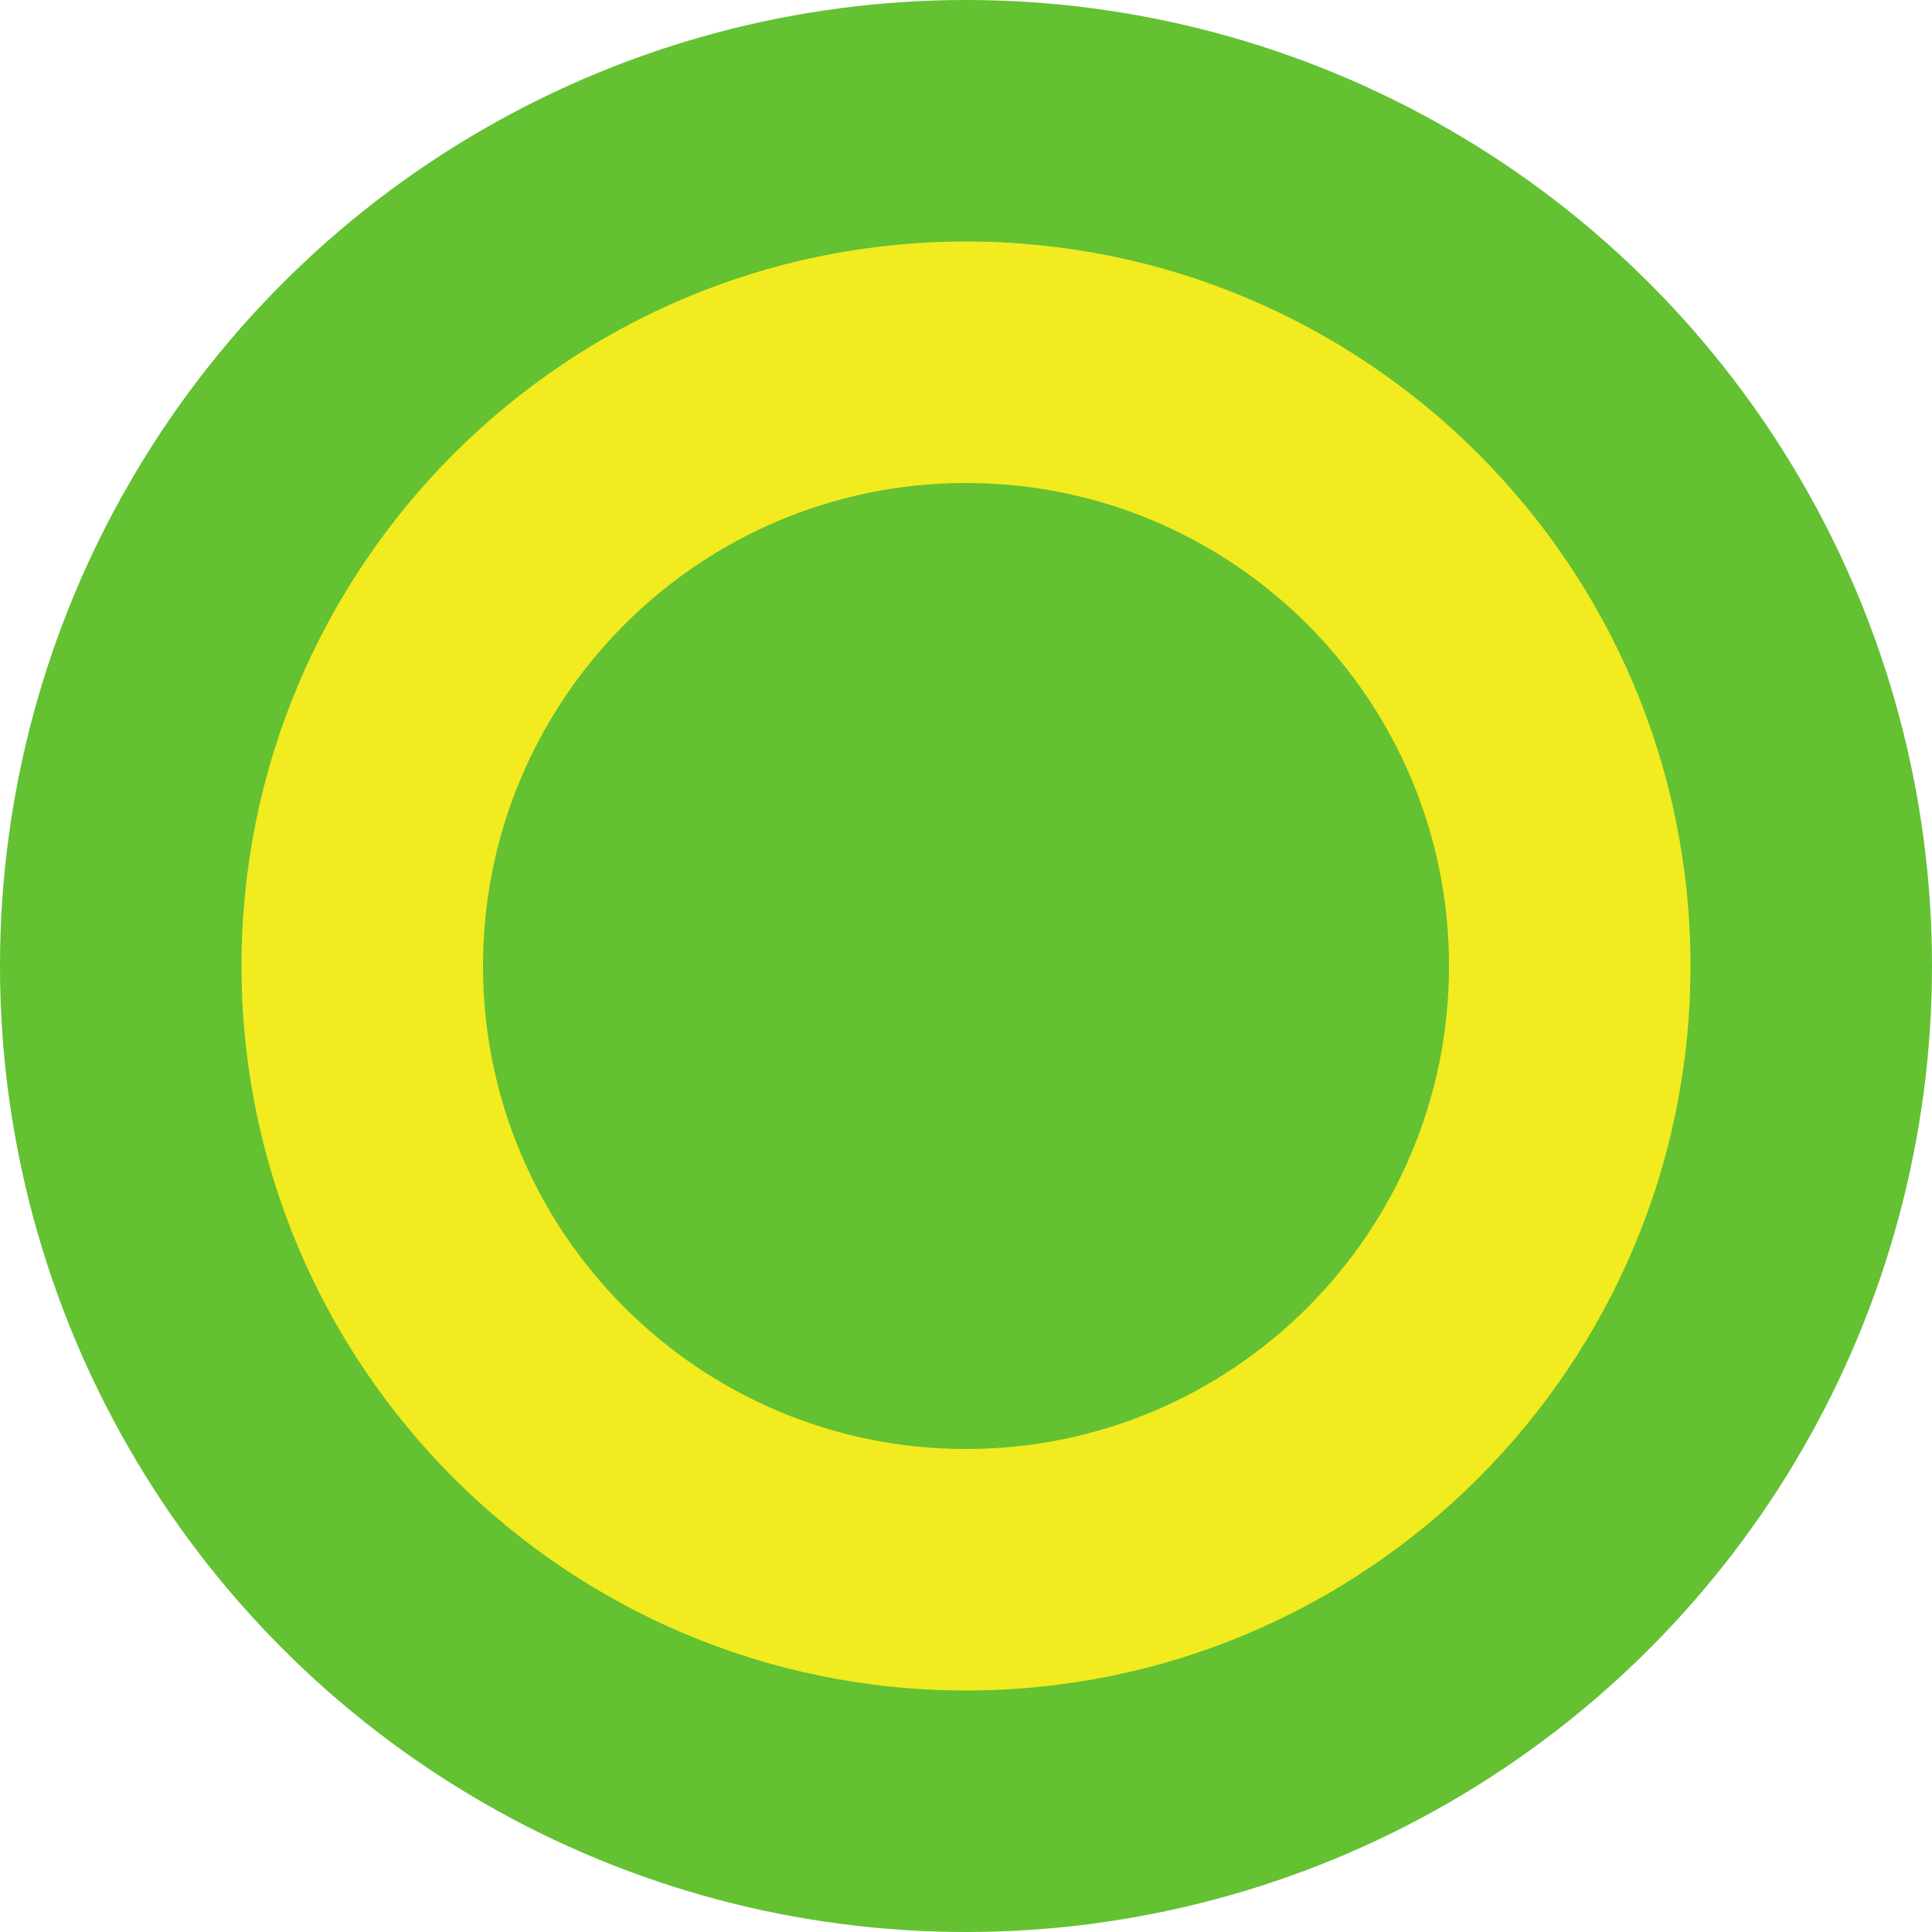
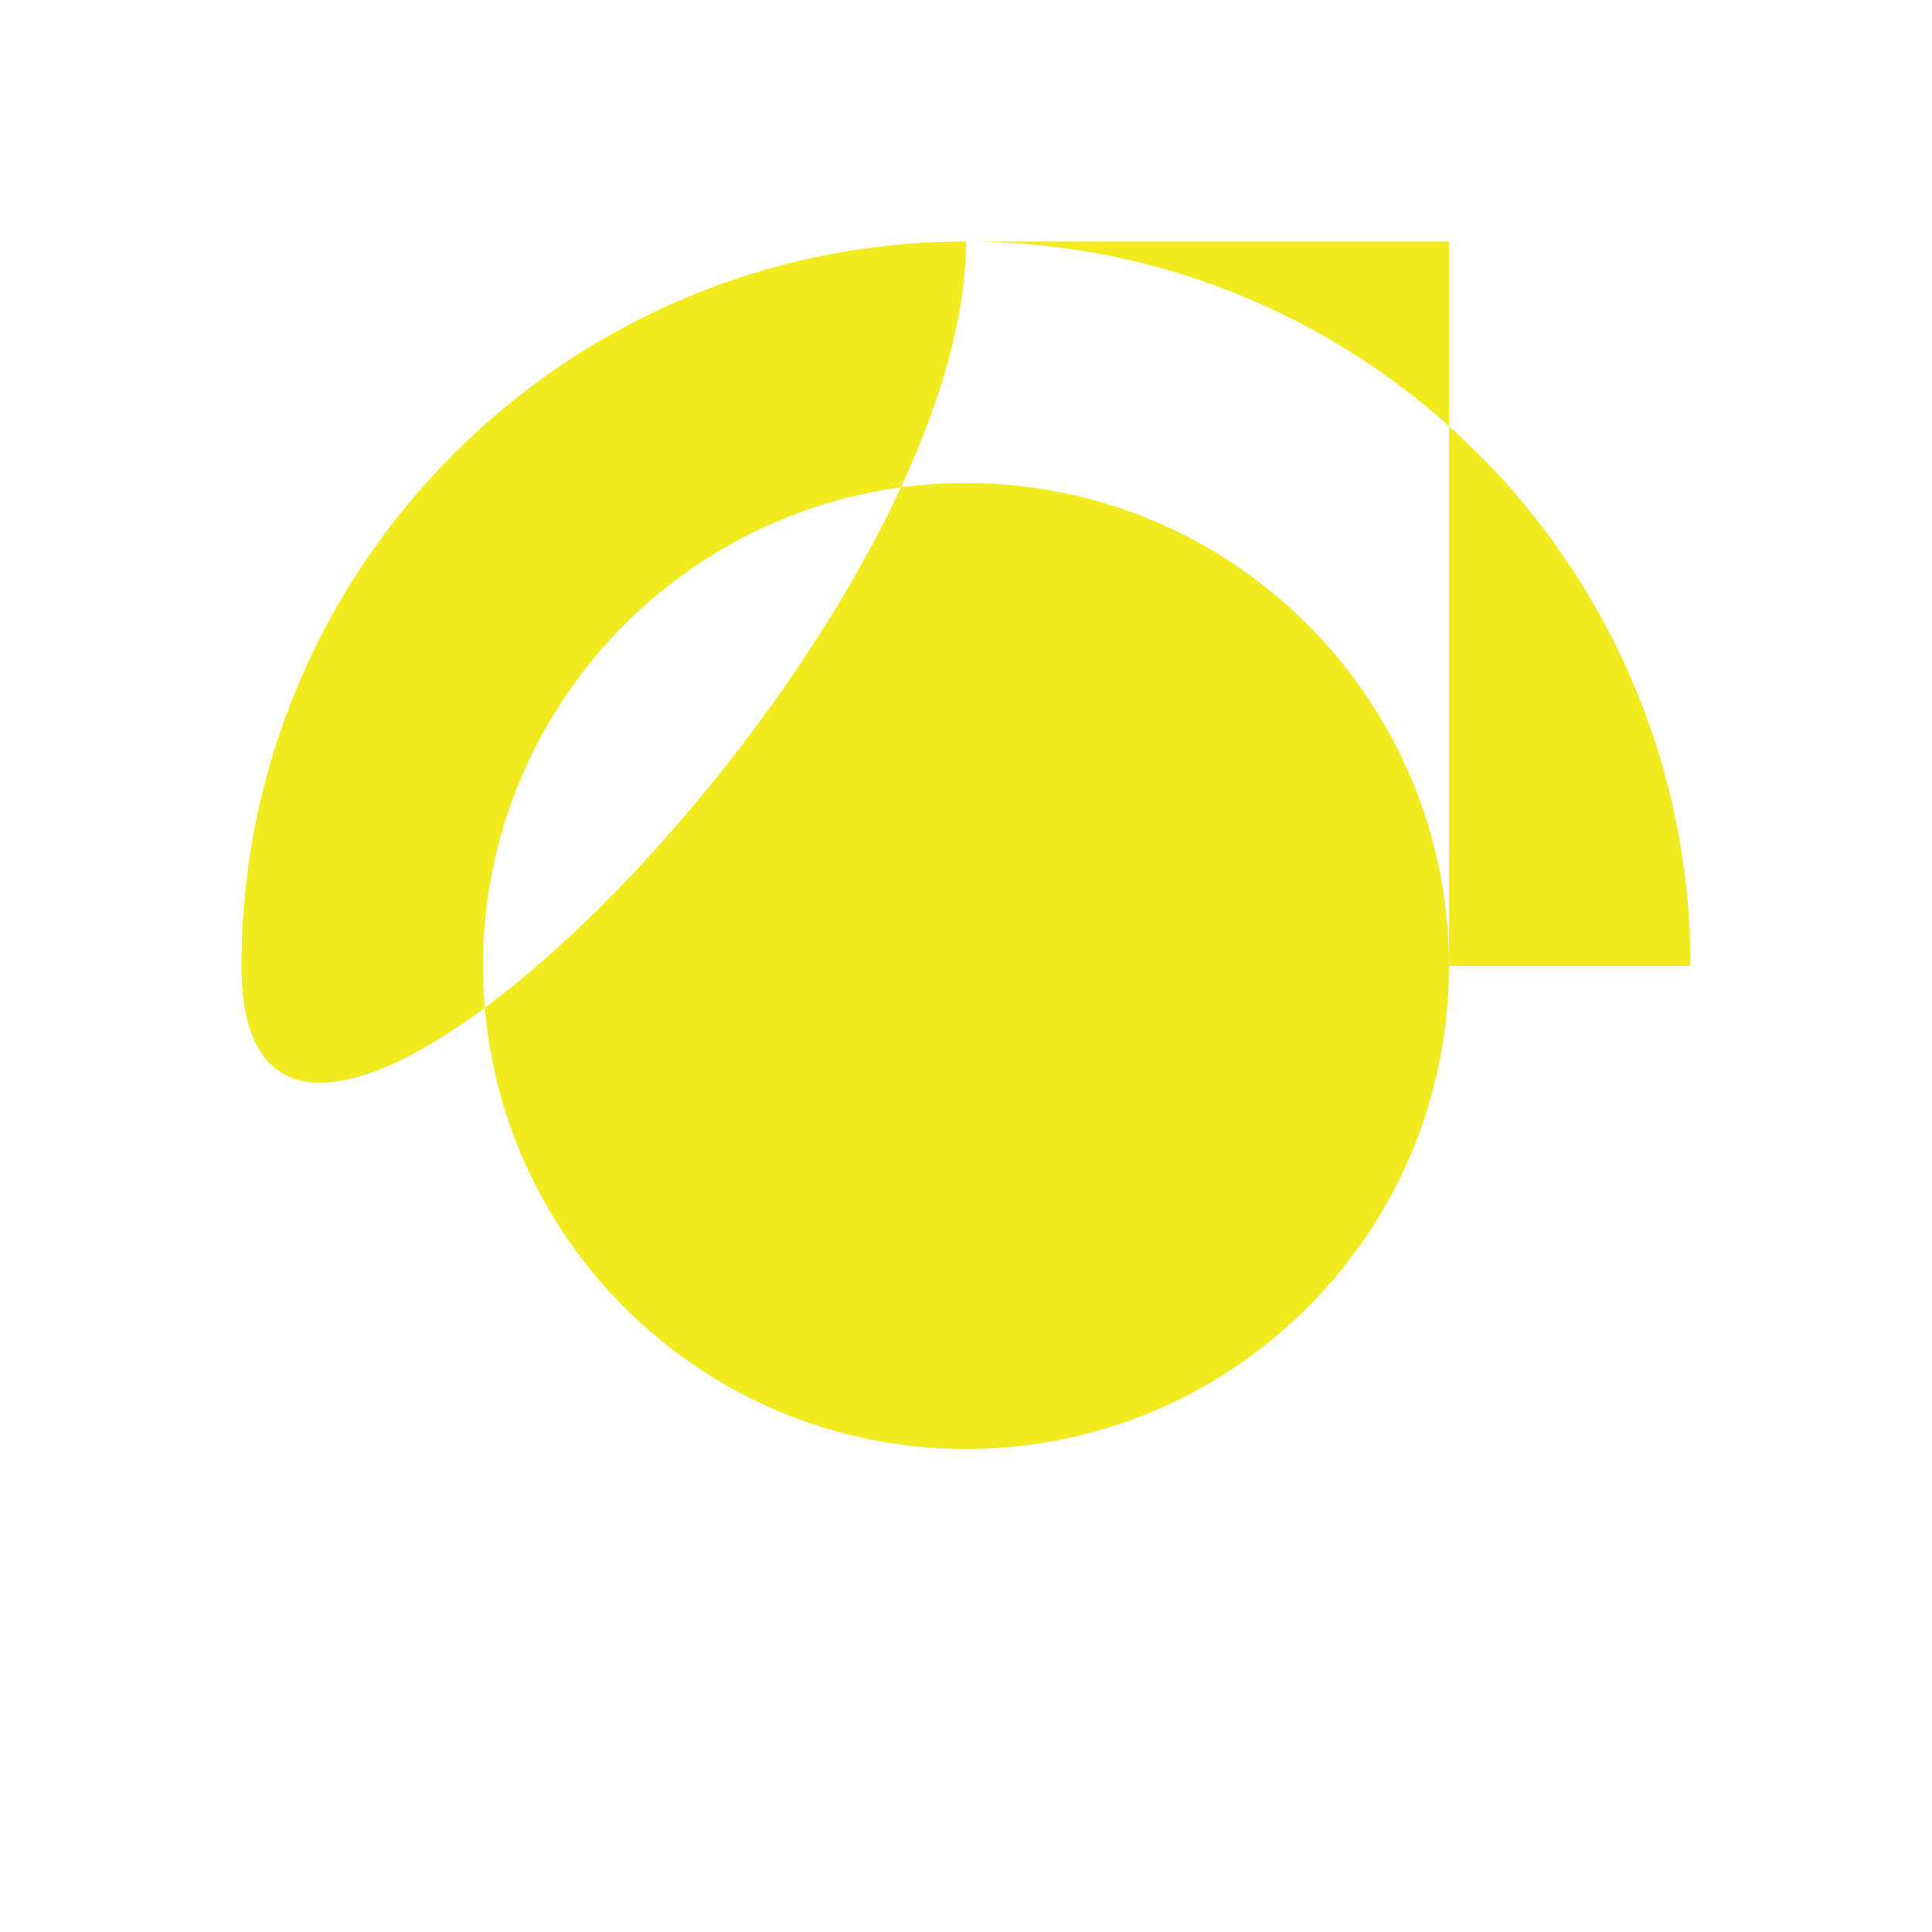
<svg xmlns="http://www.w3.org/2000/svg" viewBox="0 0 200 200">
  <style>
    .st0{fill:#63C132;}
    .st1{fill:#F1EB1F;}
  </style>
-   <circle cx="100" cy="100" r="100" class="st0" />
-   <path class="st1" d="M150,100c0,27.6-22.4,50-50,50s-50-22.4-50-50c0-27.6,22.4-50,50-50S150,72.4,150,100L175,100c0-41.4-33.6-75-75-75S25,58.6,25,100s33.6,75,75,75s75-33.6,75-75H150z" />
+   <path class="st1" d="M150,100c0,27.6-22.4,50-50,50s-50-22.4-50-50c0-27.6,22.4-50,50-50S150,72.4,150,100L175,100c0-41.4-33.6-75-75-75S25,58.6,25,100s75-33.6,75-75H150z" />
</svg>